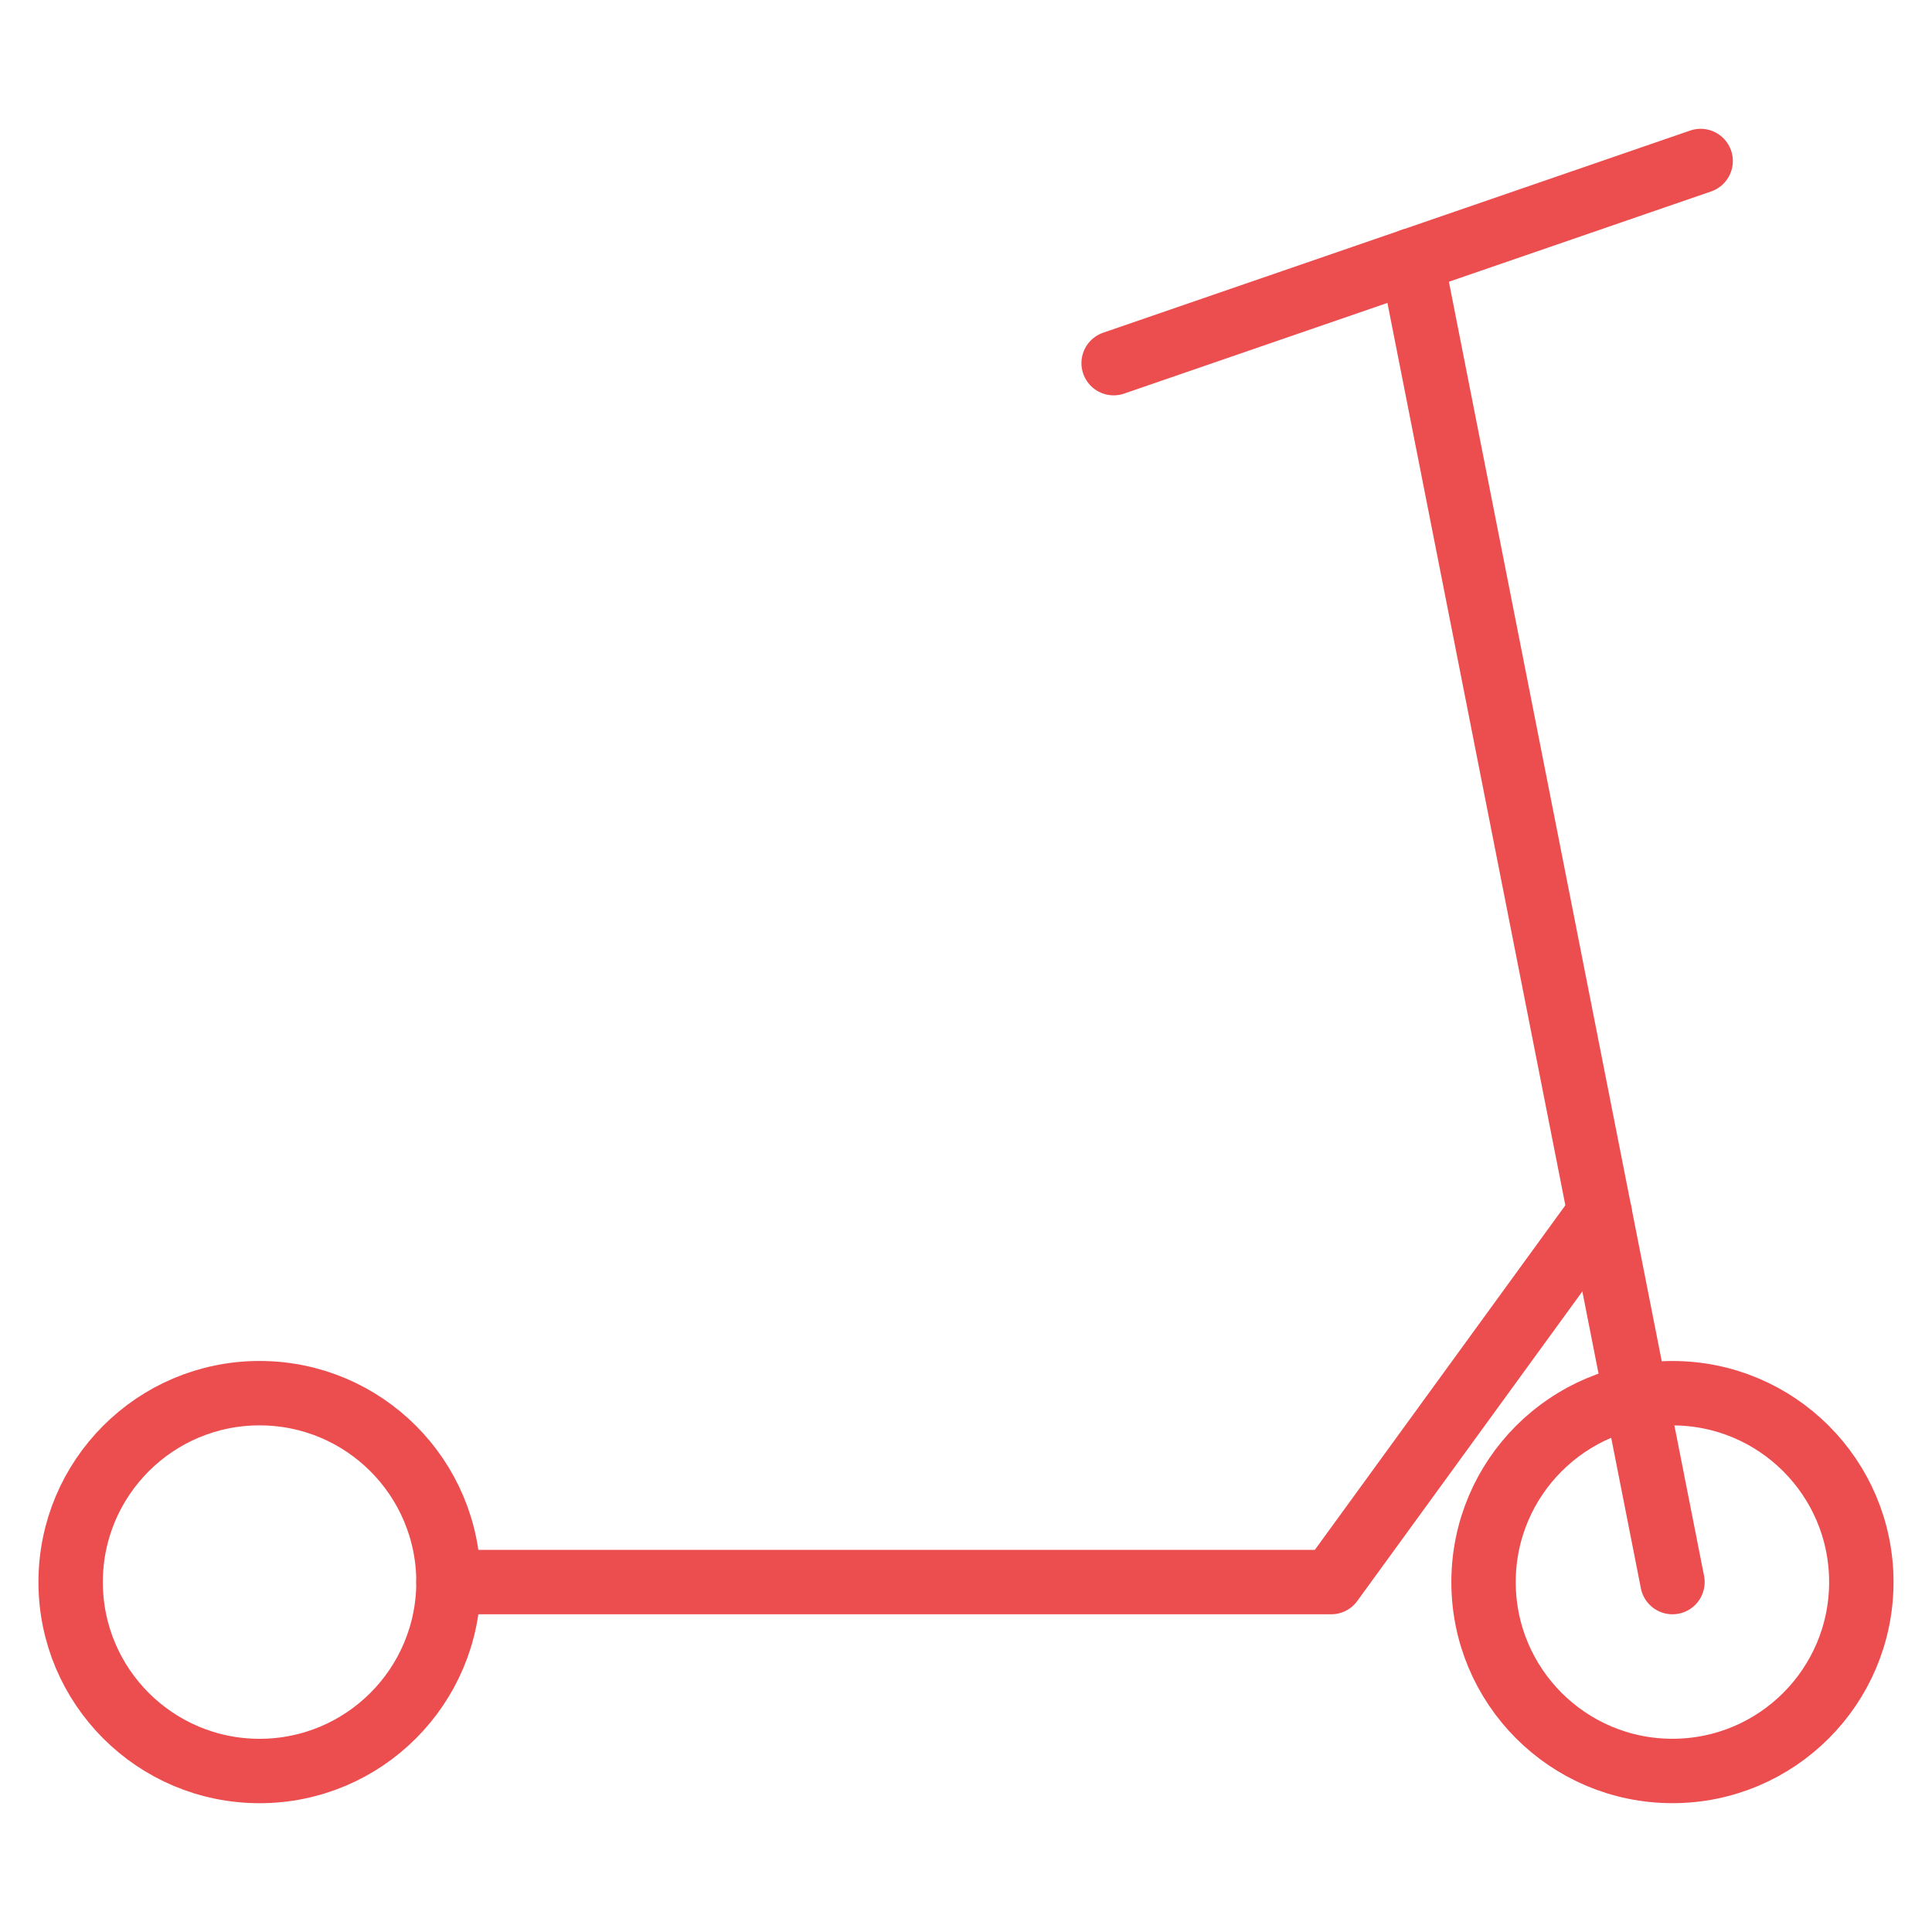
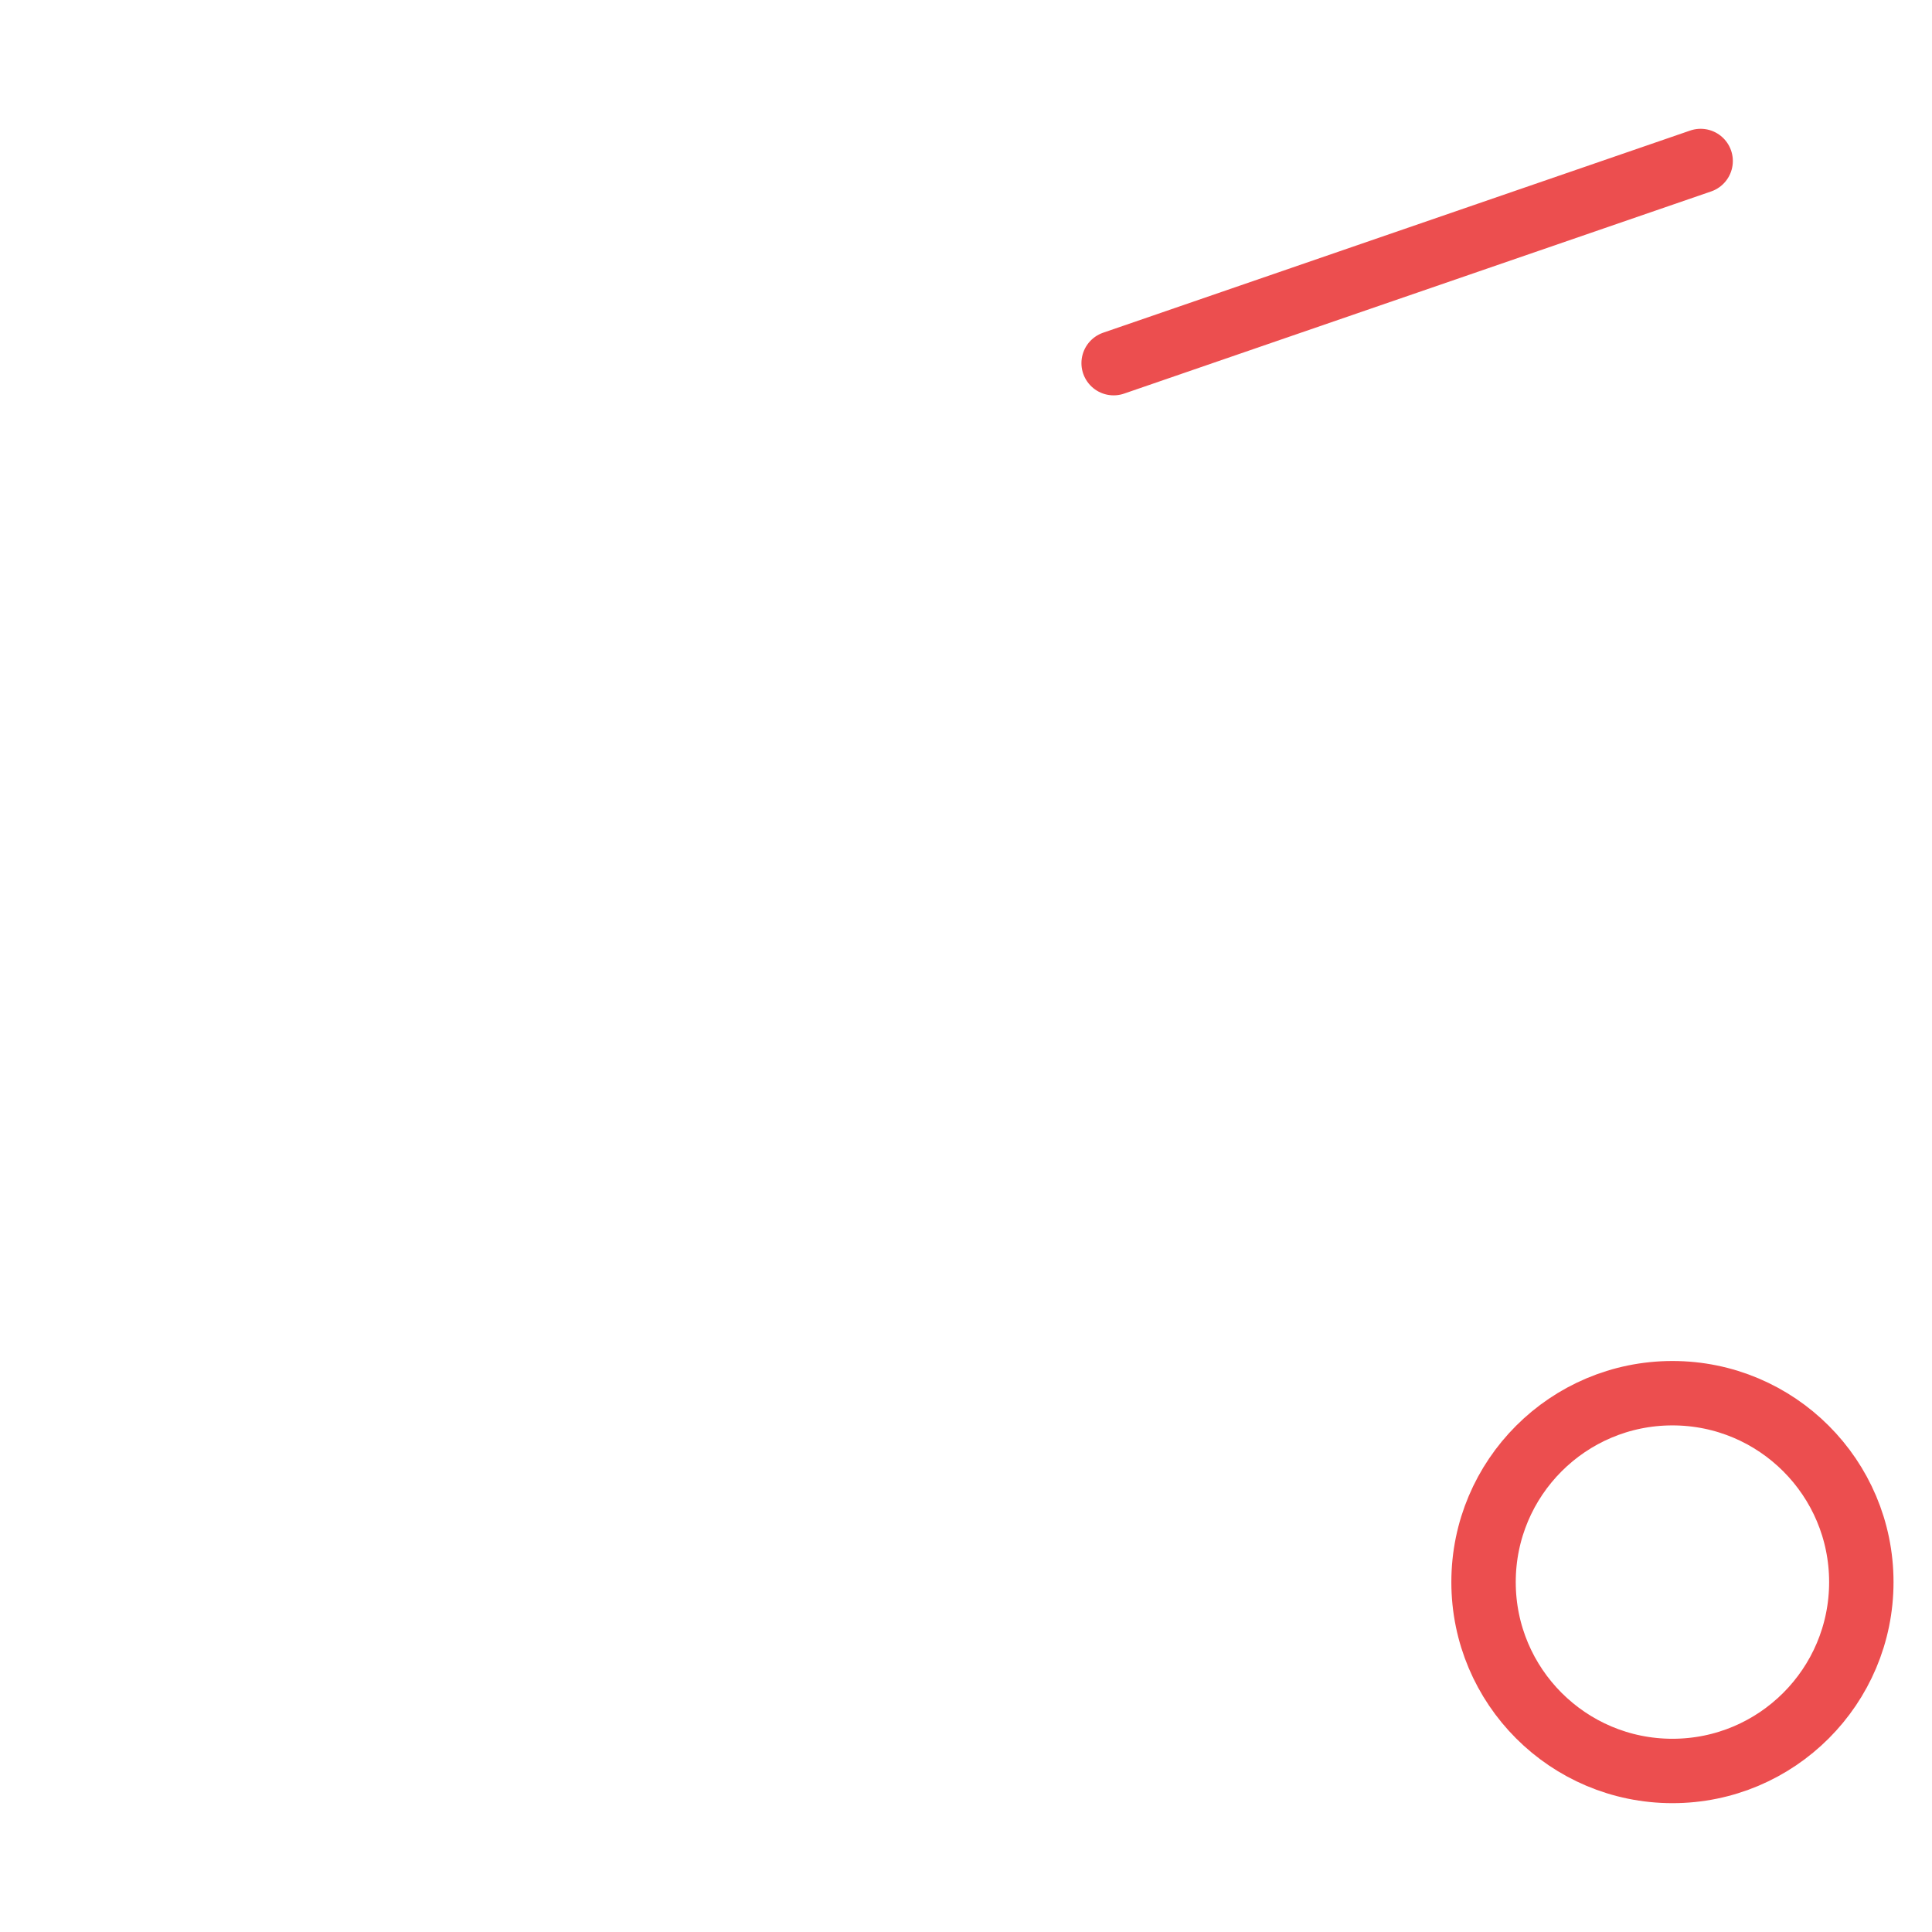
<svg xmlns="http://www.w3.org/2000/svg" version="1.1" id="Calque_1" x="0px" y="0px" width="60px" height="60px" viewBox="0 0 60 60" enable-background="new 0 0 60 60" xml:space="preserve">
  <g>
    <g>
-       <circle fill="none" stroke="#EC4E4F" stroke-width="2" stroke-linecap="round" stroke-linejoin="round" stroke-miterlimit="10" cx="8.061" cy="49.133" r="5.867" />
      <circle fill="none" stroke="#EC4E4F" stroke-width="2" stroke-linecap="round" stroke-linejoin="round" stroke-miterlimit="10" cx="51.939" cy="49.133" r="5.866" />
-       <line fill="none" stroke="#EC4E4F" stroke-width="2" stroke-linecap="round" stroke-linejoin="round" stroke-miterlimit="10" x1="51.94" y1="49.133" x2="43.847" y2="8.088" />
-       <polyline fill="none" stroke="#EC4E4F" stroke-width="2" stroke-linecap="round" stroke-linejoin="round" stroke-miterlimit="10" points="    49.68,37.665 41.342,49.133 13.928,49.133   " />
    </g>
    <line fill="none" stroke="#EC4E4F" stroke-width="2" stroke-linecap="round" stroke-linejoin="round" stroke-miterlimit="10" x1="34.585" y1="11.278" x2="52.815" y2="5" />
  </g>
</svg>